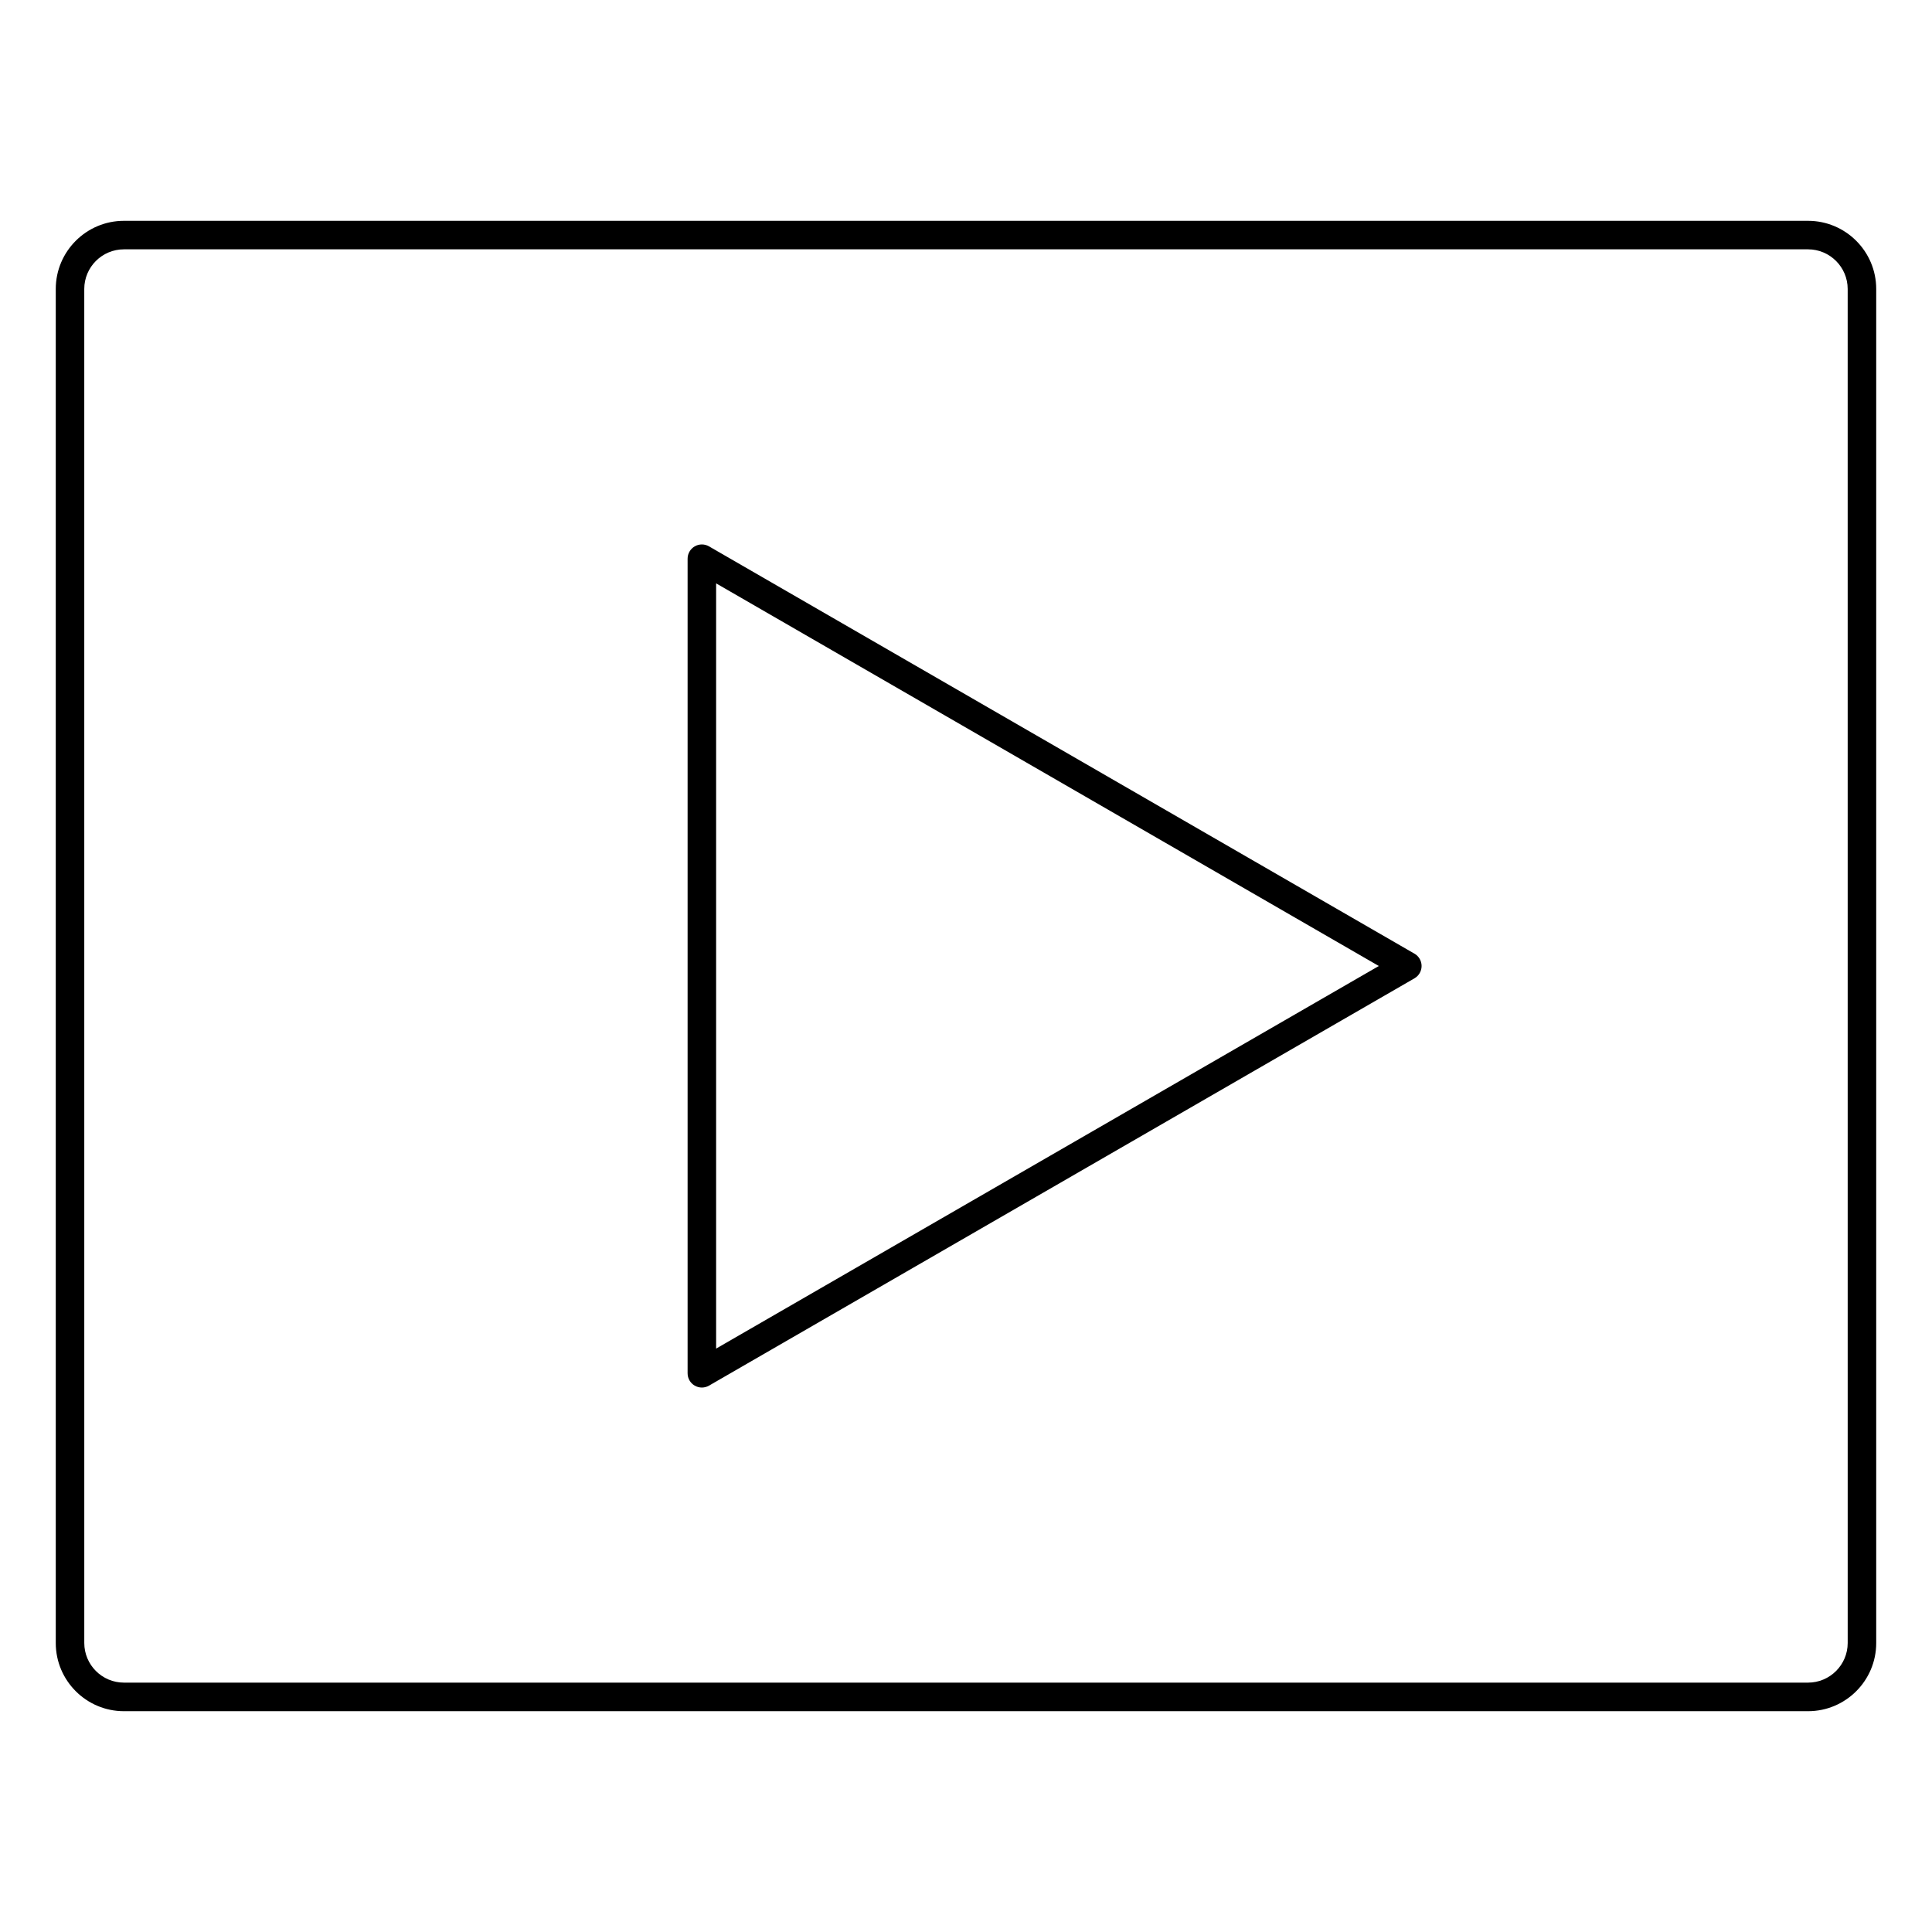
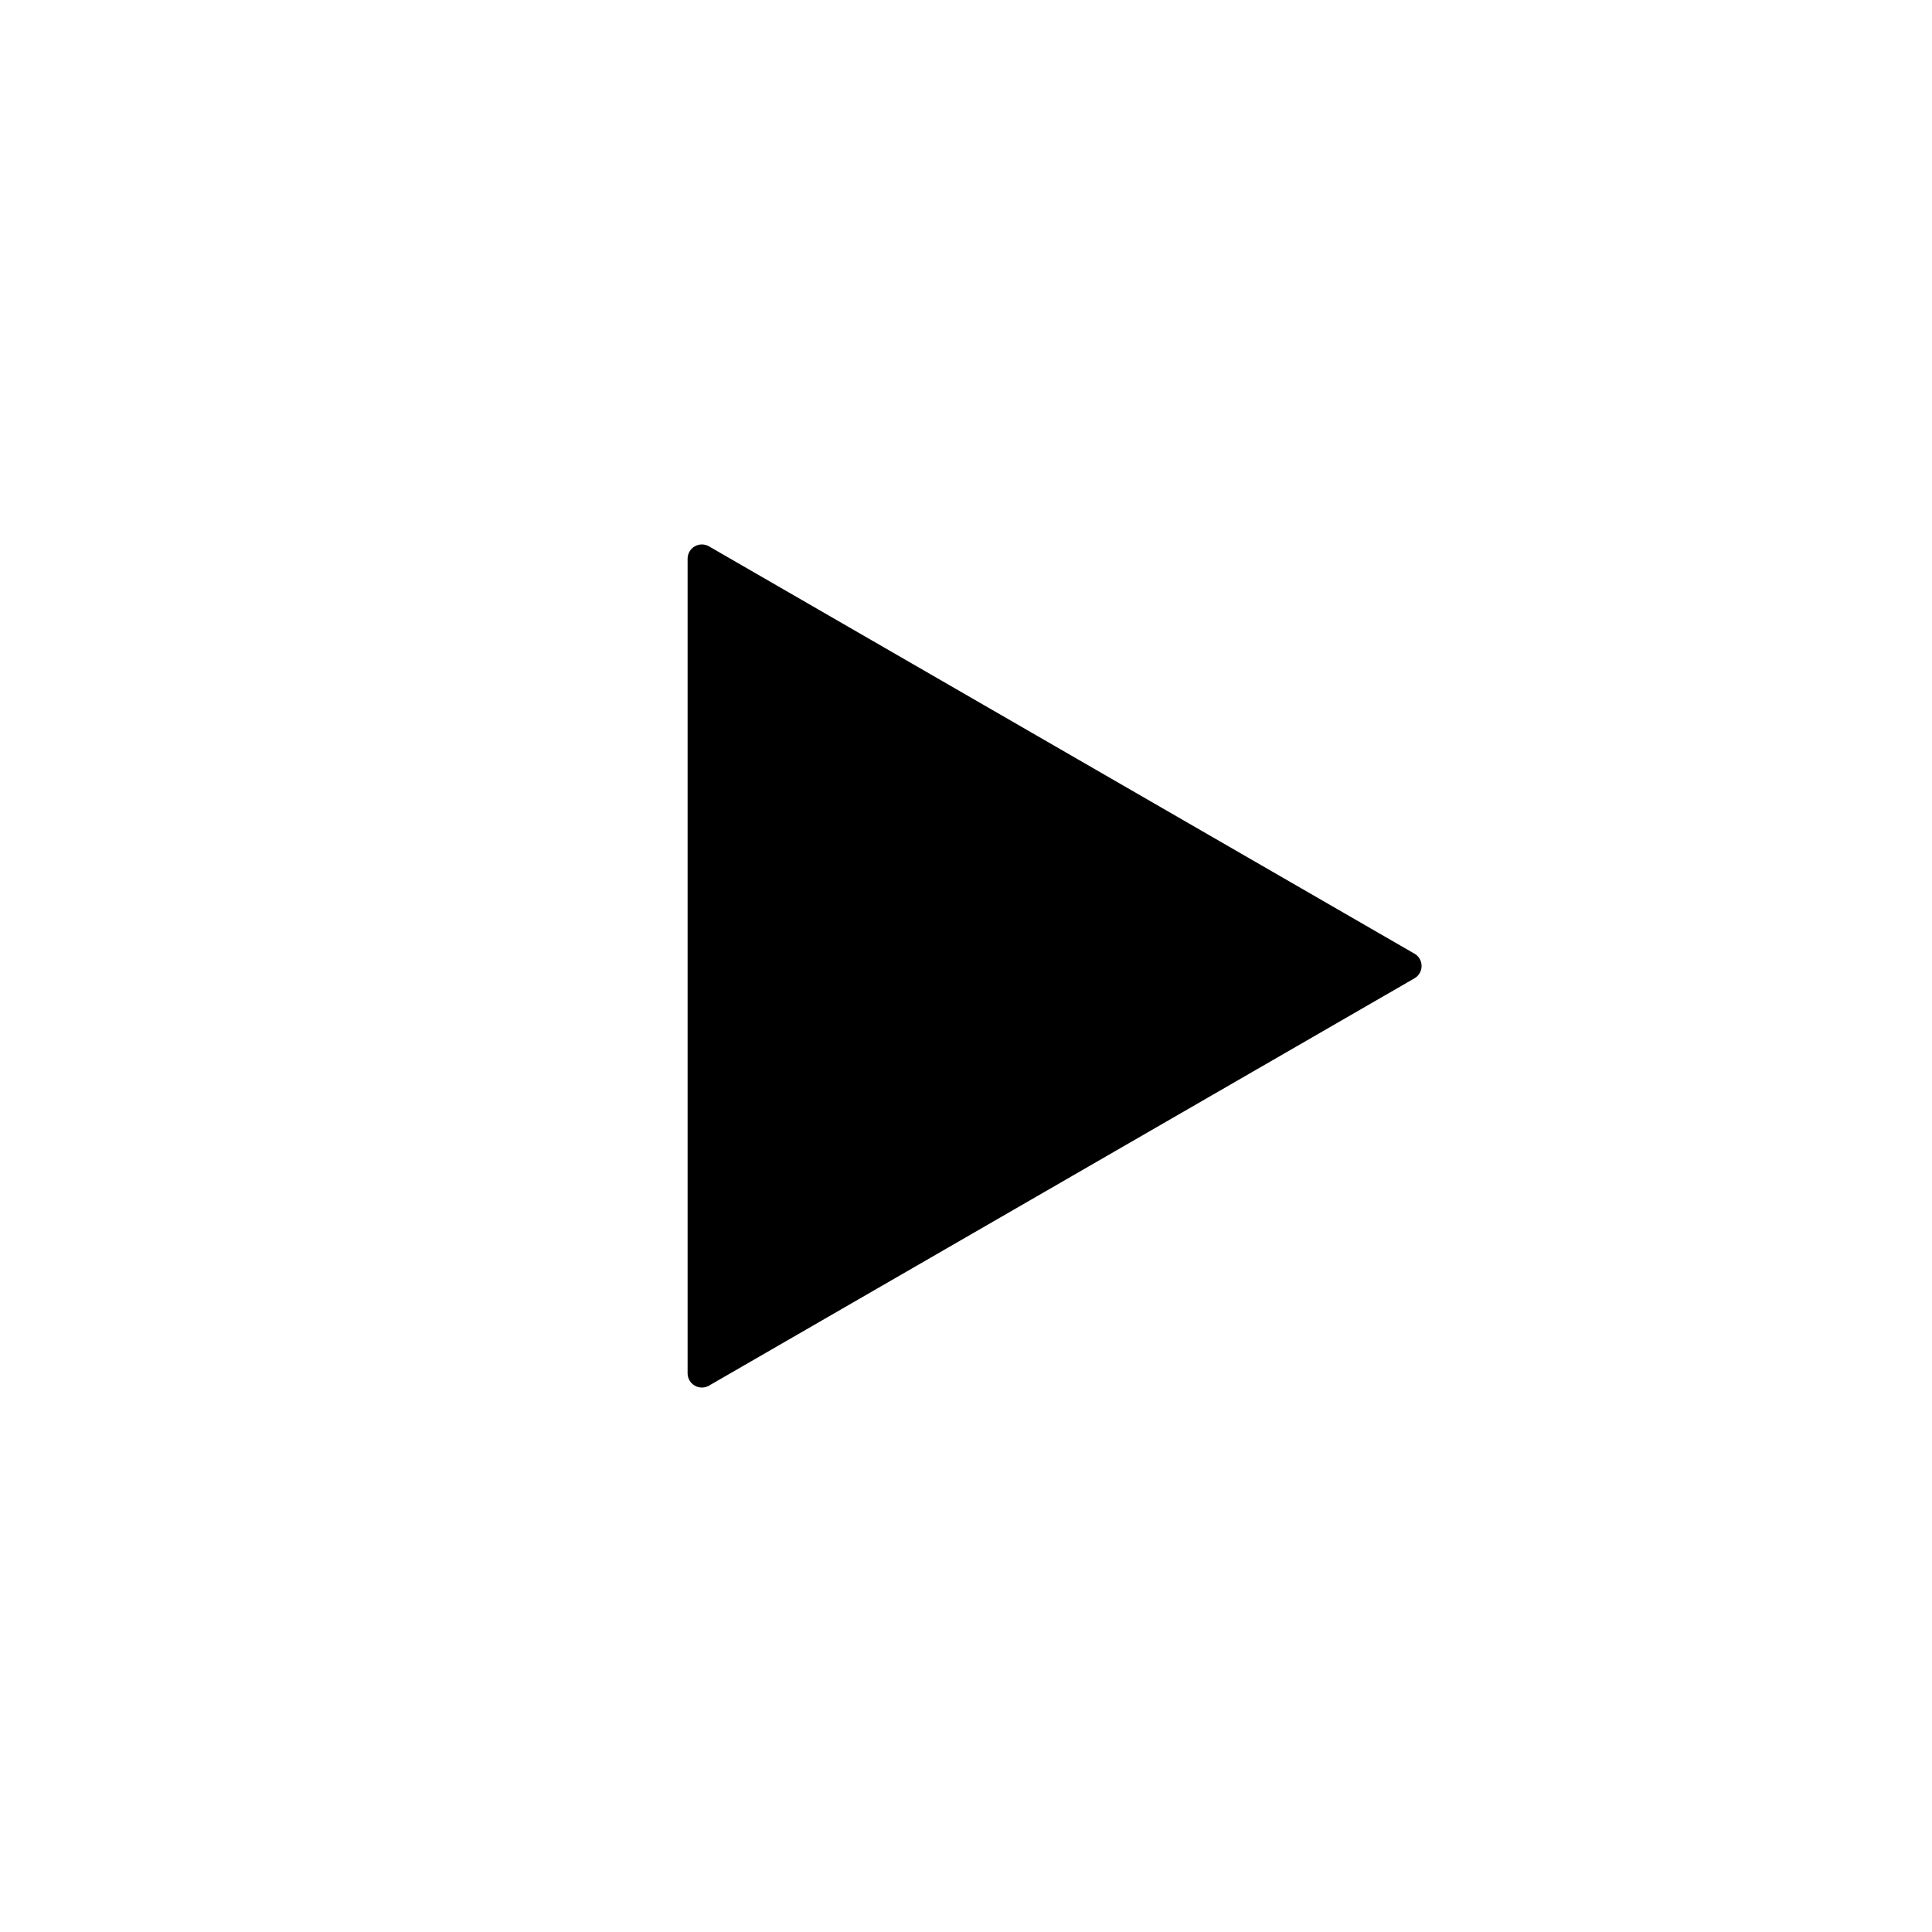
<svg xmlns="http://www.w3.org/2000/svg" fill="#000000" width="800px" height="800px" version="1.1" viewBox="144 144 512 512">
  <g>
-     <path d="m518.84 396.73-186.95-107.94c-1.168-0.676-2.609-0.676-3.777 0-1.168 0.676-1.891 1.918-1.891 3.269v215.88c0 1.352 0.719 2.602 1.891 3.269 0.586 0.336 1.238 0.508 1.891 0.508 0.648 0 1.305-0.168 1.891-0.508l186.95-107.94c1.168-0.676 1.891-1.918 1.891-3.269-0.004-1.352-0.719-2.602-1.891-3.269zm-185.06 104.66v-202.79l175.62 101.4z" />
-     <path d="m623.15 202.52h-446.31c-9.961 0-18.062 8.102-18.062 18.062v358.84c0 9.961 8.102 18.062 18.062 18.062h446.31c9.965 0 18.066-8.102 18.066-18.062v-358.84c0-9.961-8.102-18.062-18.066-18.062zm10.508 376.89c0 5.789-4.715 10.504-10.508 10.504h-446.31c-5.793 0-10.504-4.715-10.504-10.504l-0.004-358.83c0-5.789 4.711-10.504 10.504-10.504h446.31c5.793 0 10.508 4.715 10.508 10.504z" />
+     <path d="m518.84 396.73-186.95-107.94c-1.168-0.676-2.609-0.676-3.777 0-1.168 0.676-1.891 1.918-1.891 3.269v215.88c0 1.352 0.719 2.602 1.891 3.269 0.586 0.336 1.238 0.508 1.891 0.508 0.648 0 1.305-0.168 1.891-0.508l186.95-107.94c1.168-0.676 1.891-1.918 1.891-3.269-0.004-1.352-0.719-2.602-1.891-3.269zm-185.06 104.66l175.62 101.4z" />
  </g>
</svg>